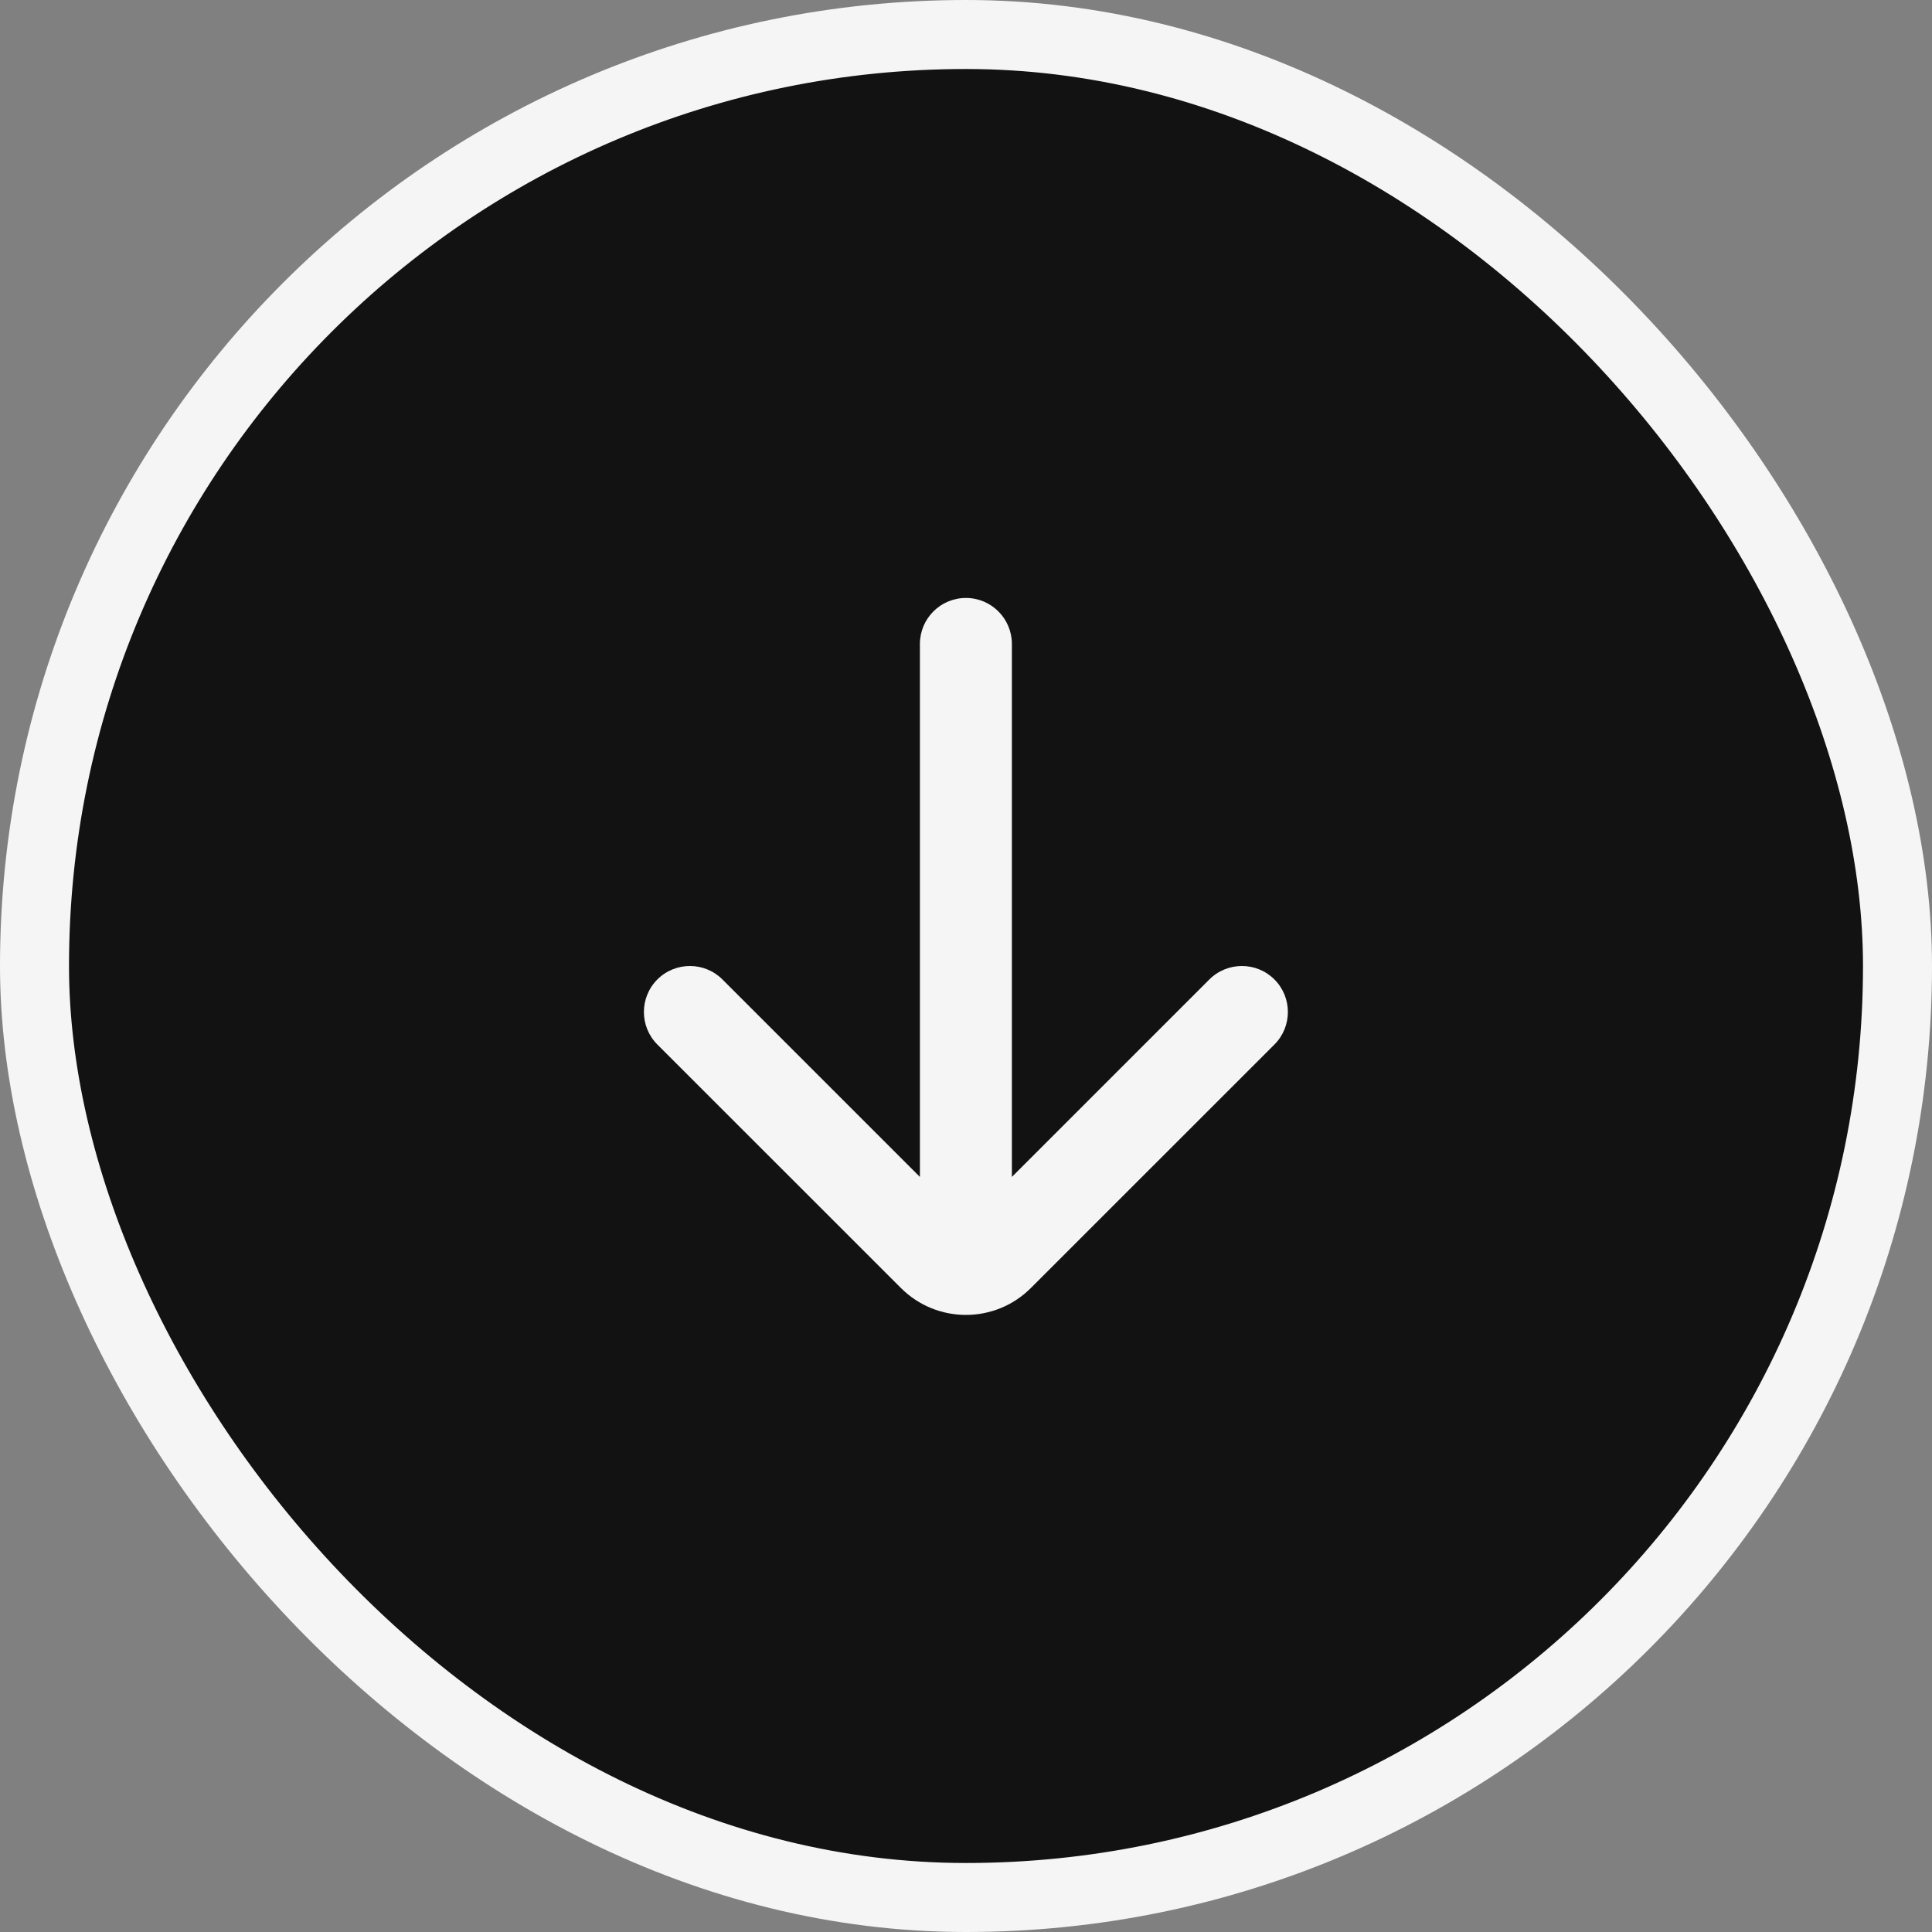
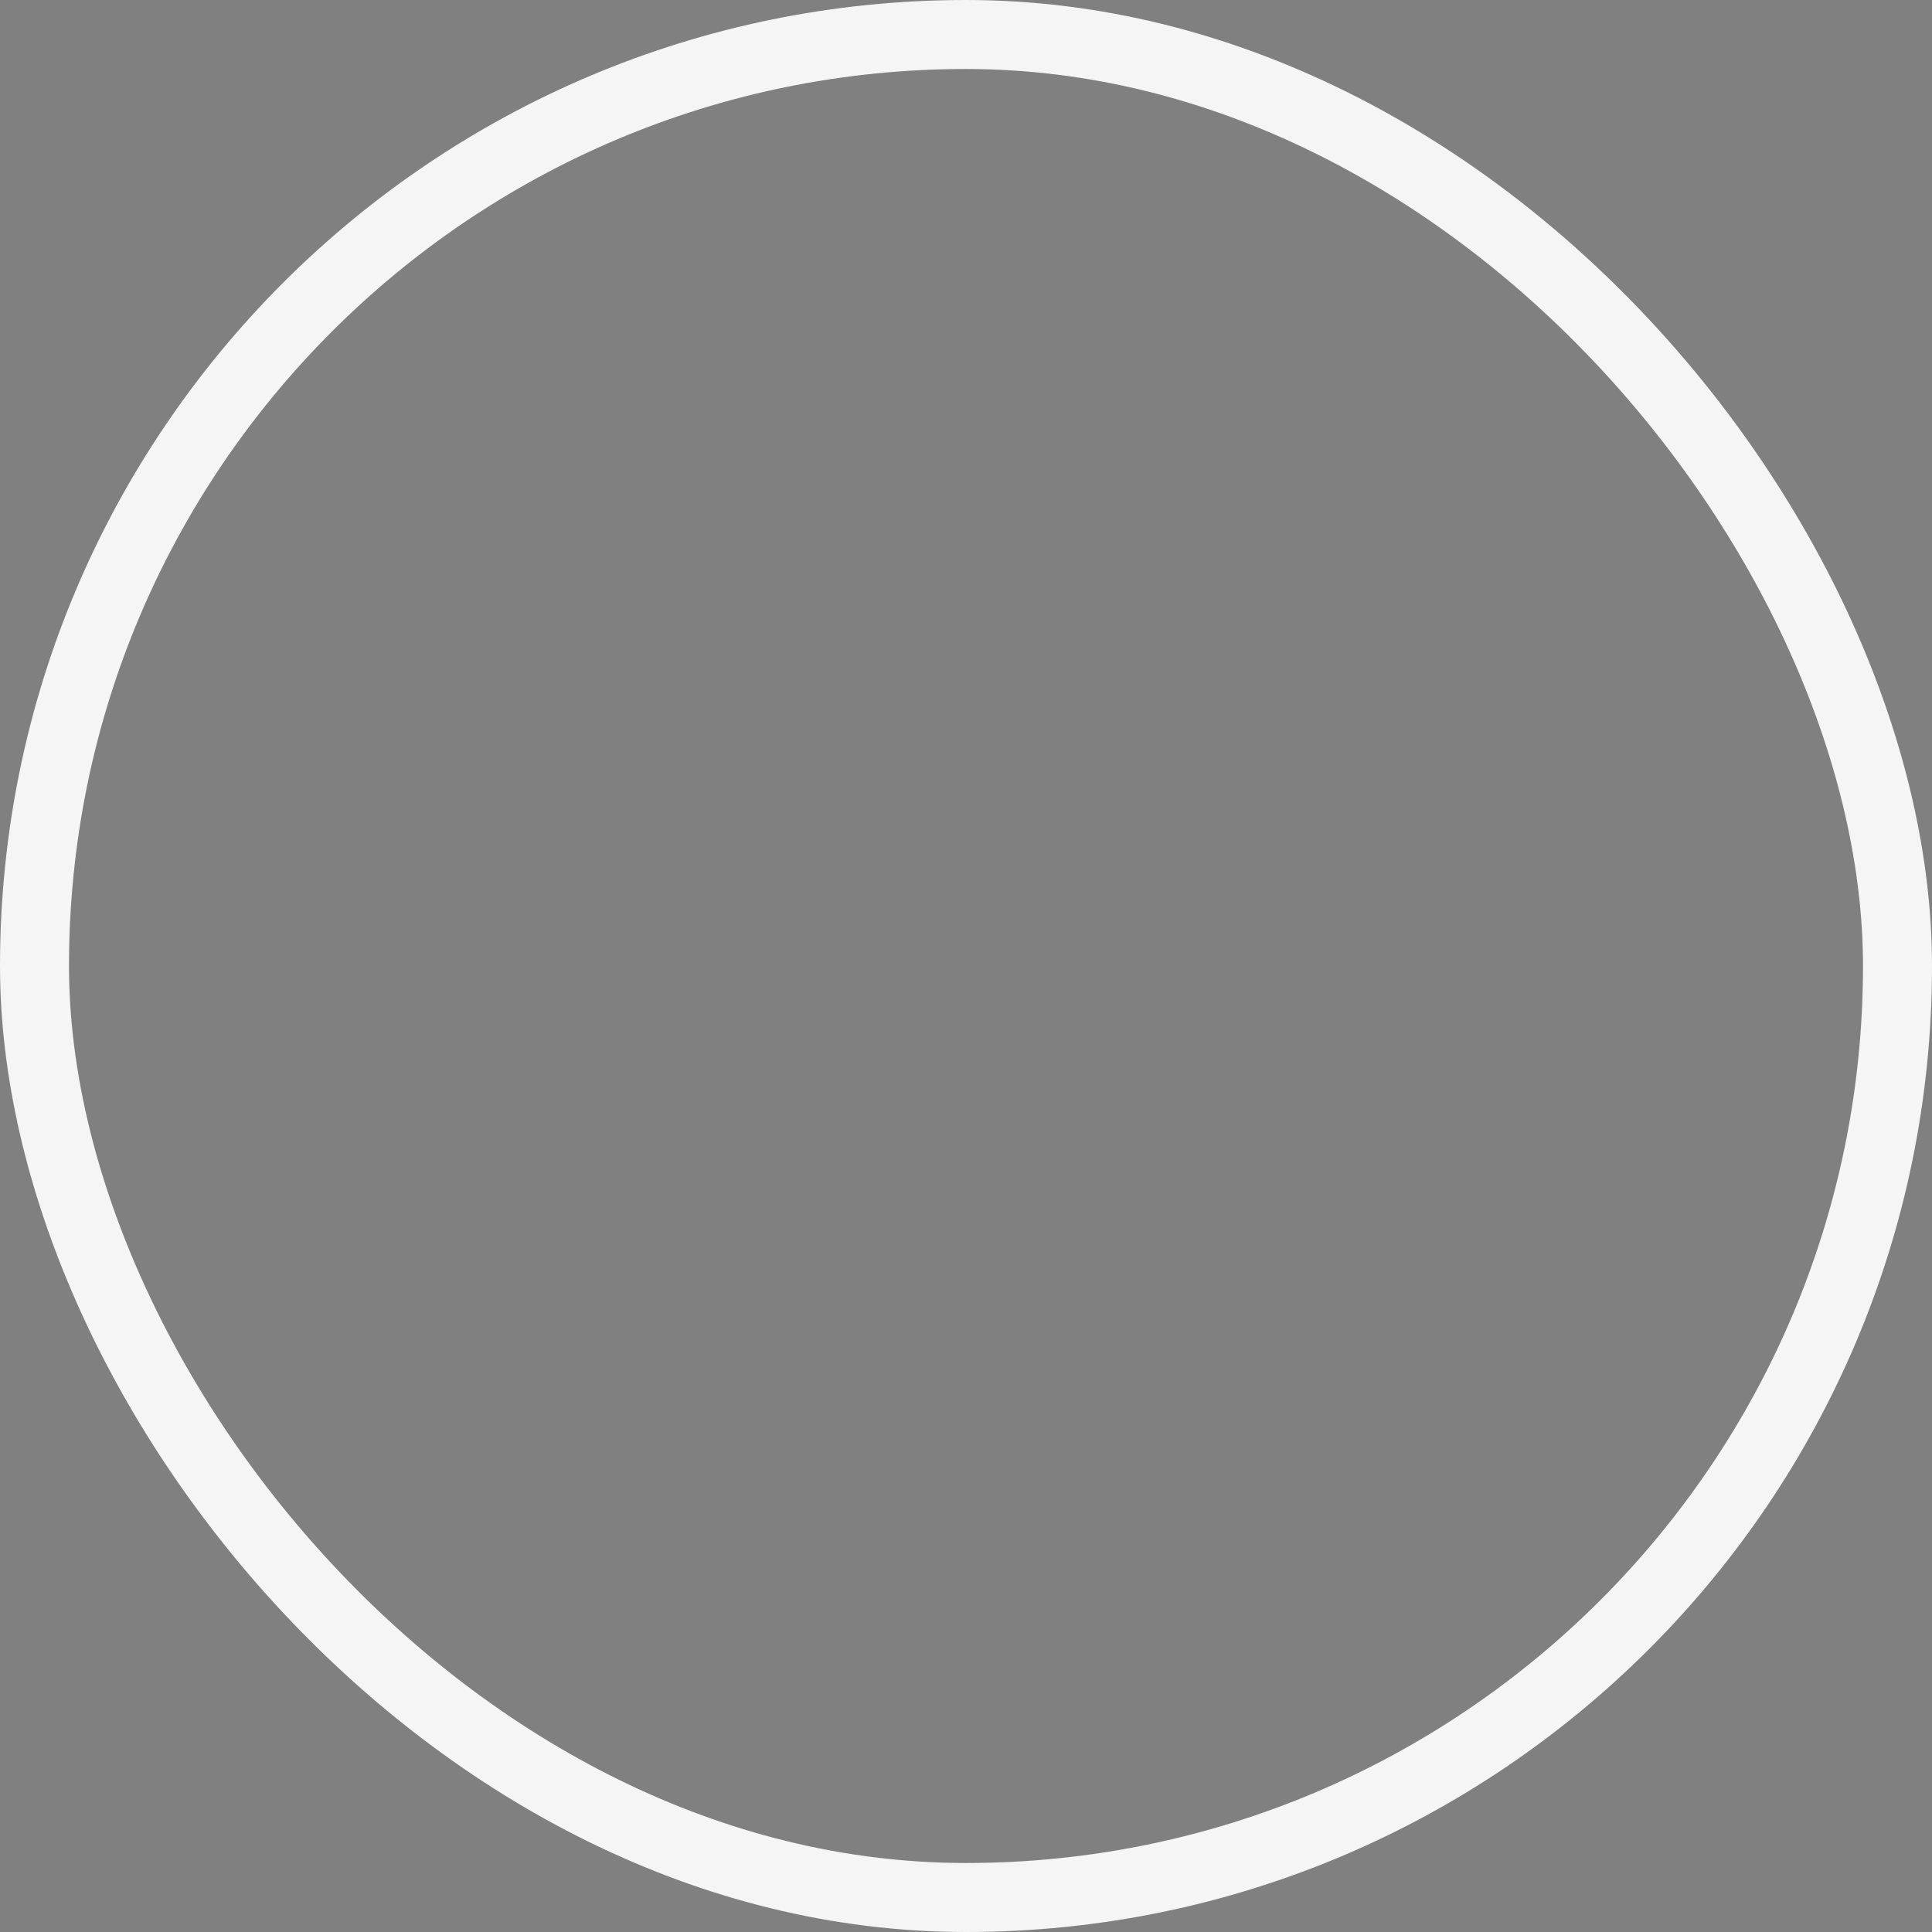
<svg xmlns="http://www.w3.org/2000/svg" width="28" height="28" viewBox="0 0 28 28" fill="none">
  <rect x="0" y="0" width="28" height="28" fill="#808080" stroke="none" />
-   <rect x="0.5" y="0.5" width="27" height="27" rx="13.5" fill="#121212" />
  <rect x="0.5" y="0.5" width="27" height="27" rx="13.5" stroke="#F5F5F5" />
-   <path fillRule="evenodd" clipRule="evenodd" d="M13.999 8.666C14.367 8.666 14.665 8.965 14.665 9.333L14.665 17.057L17.527 14.195C17.788 13.935 18.21 13.935 18.47 14.195C18.73 14.455 18.73 14.878 18.47 15.138L14.941 18.666C14.421 19.187 13.577 19.187 13.056 18.666L9.527 15.138C9.267 14.878 9.267 14.455 9.527 14.195C9.788 13.935 10.21 13.935 10.47 14.195L13.332 17.057L13.332 9.333C13.332 8.965 13.63 8.666 13.999 8.666Z" fill="#F5F5F5" />
</svg>